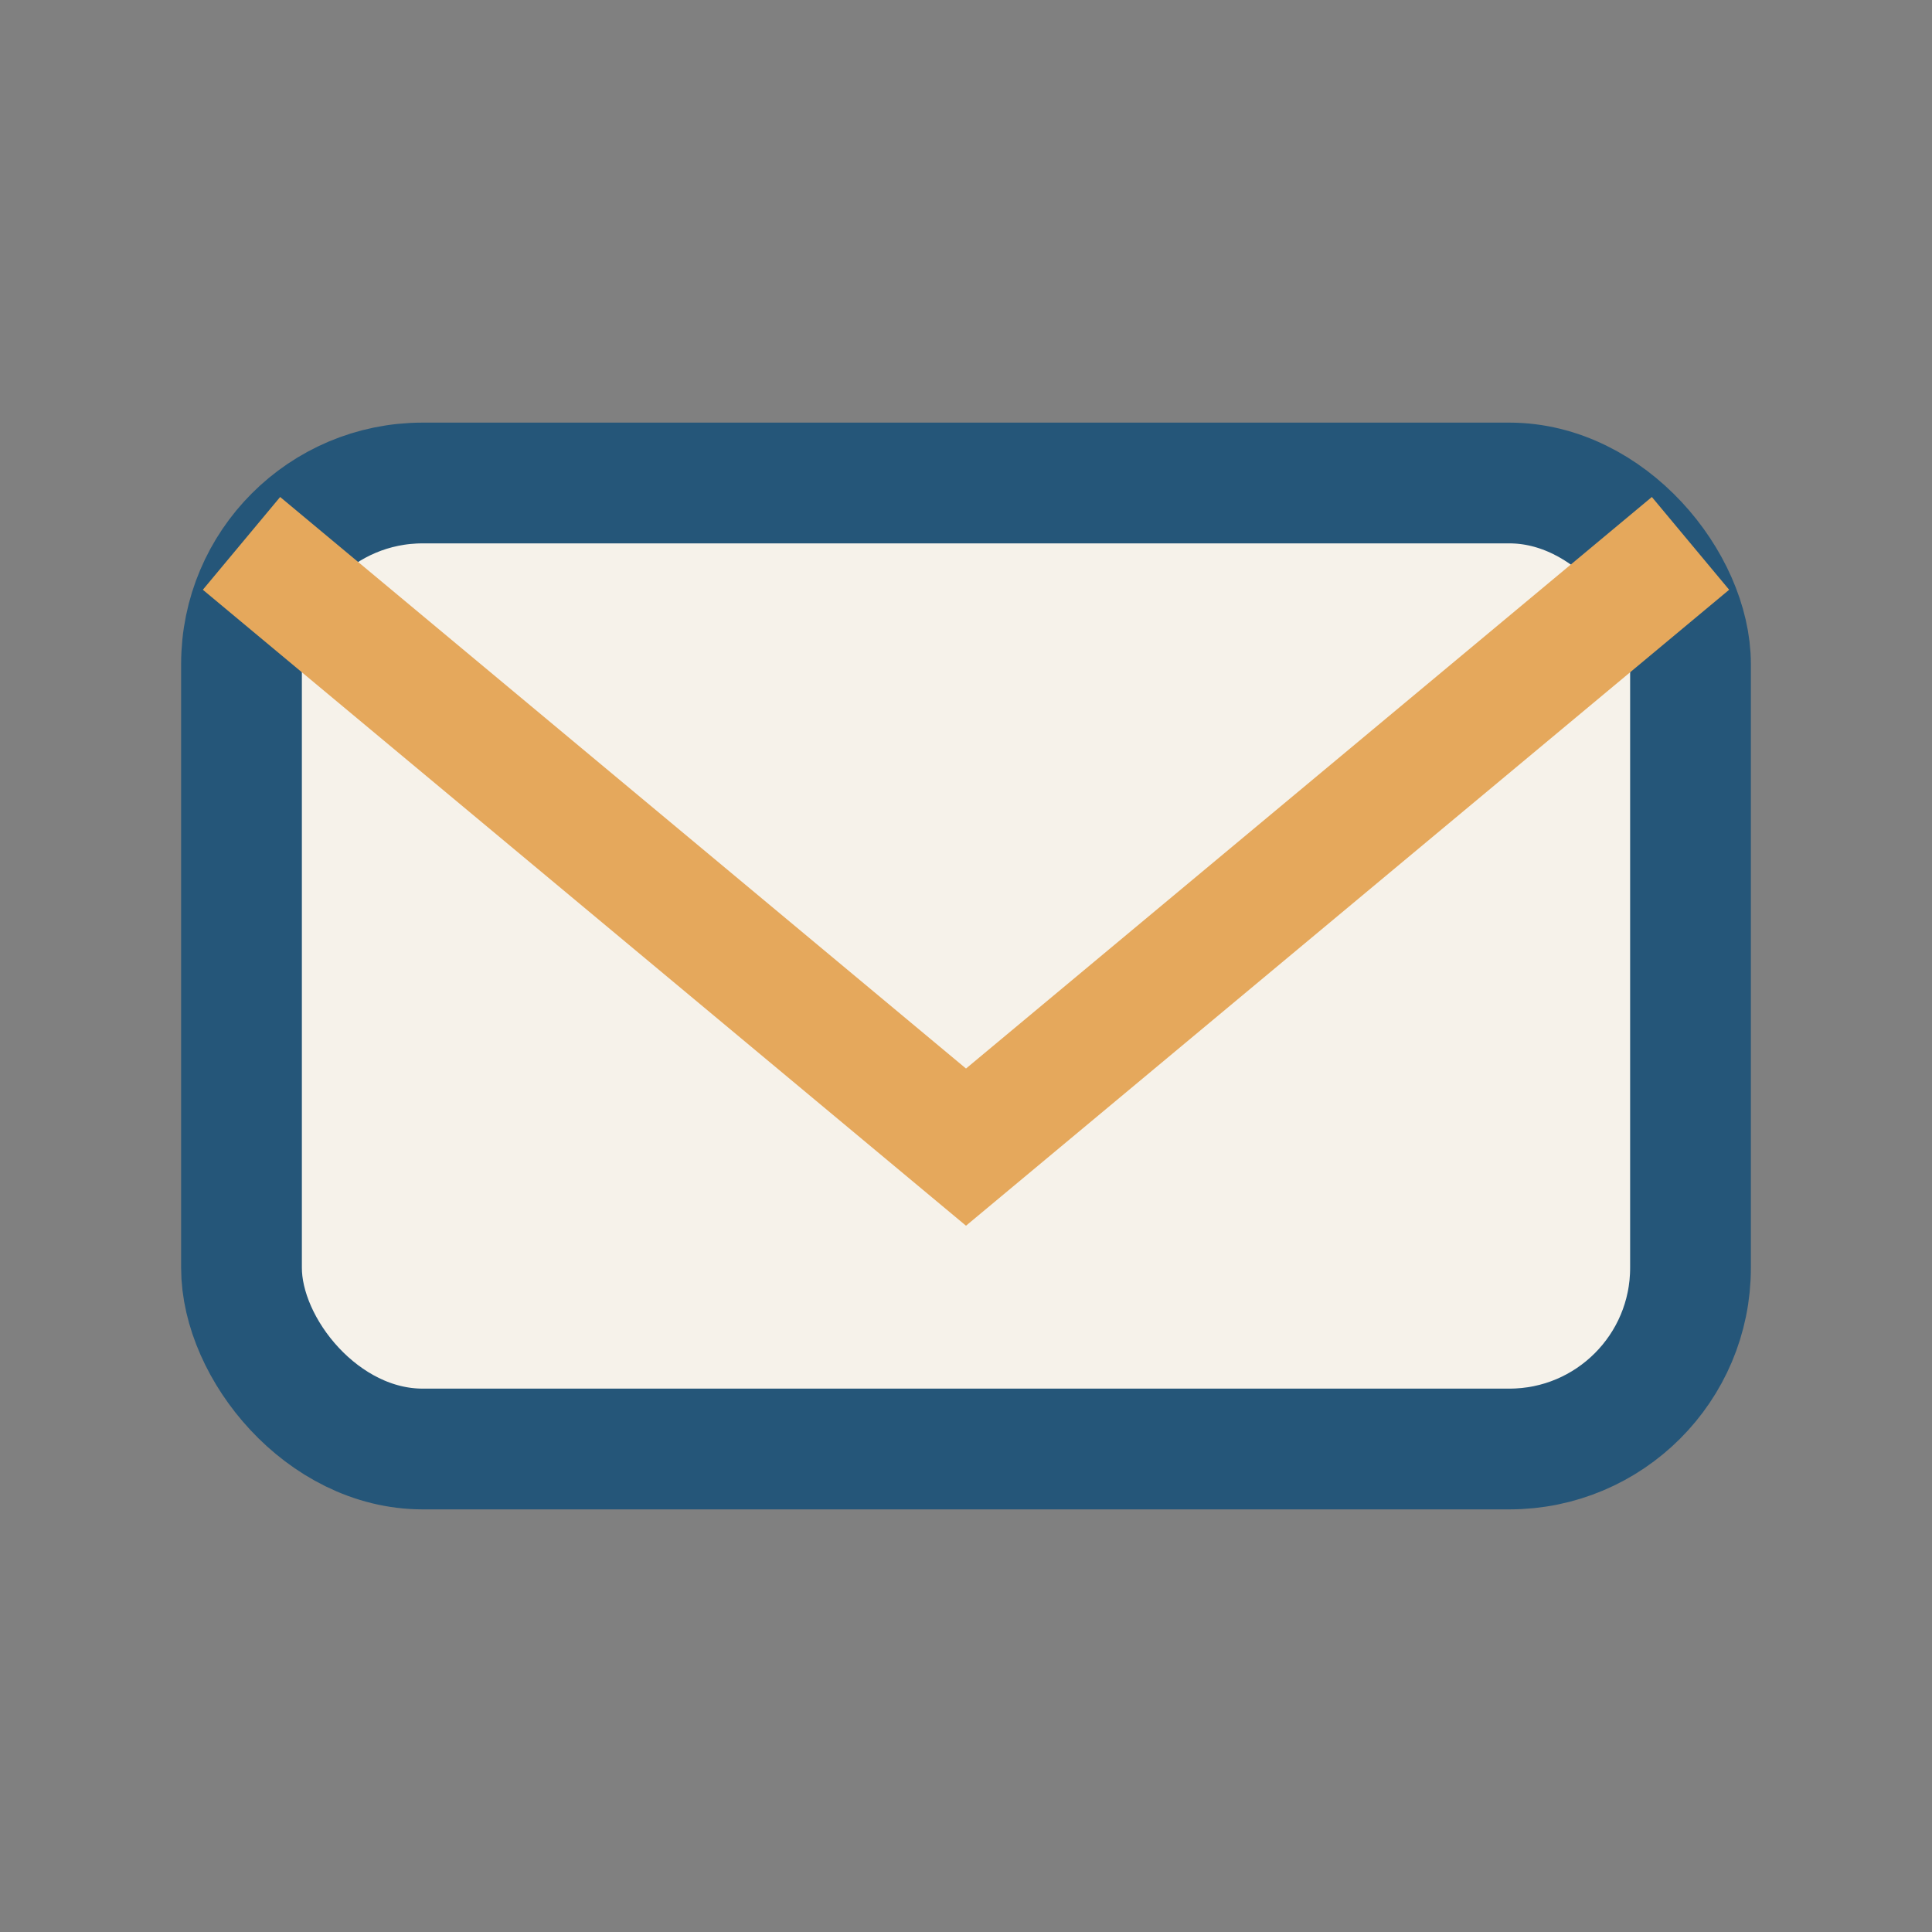
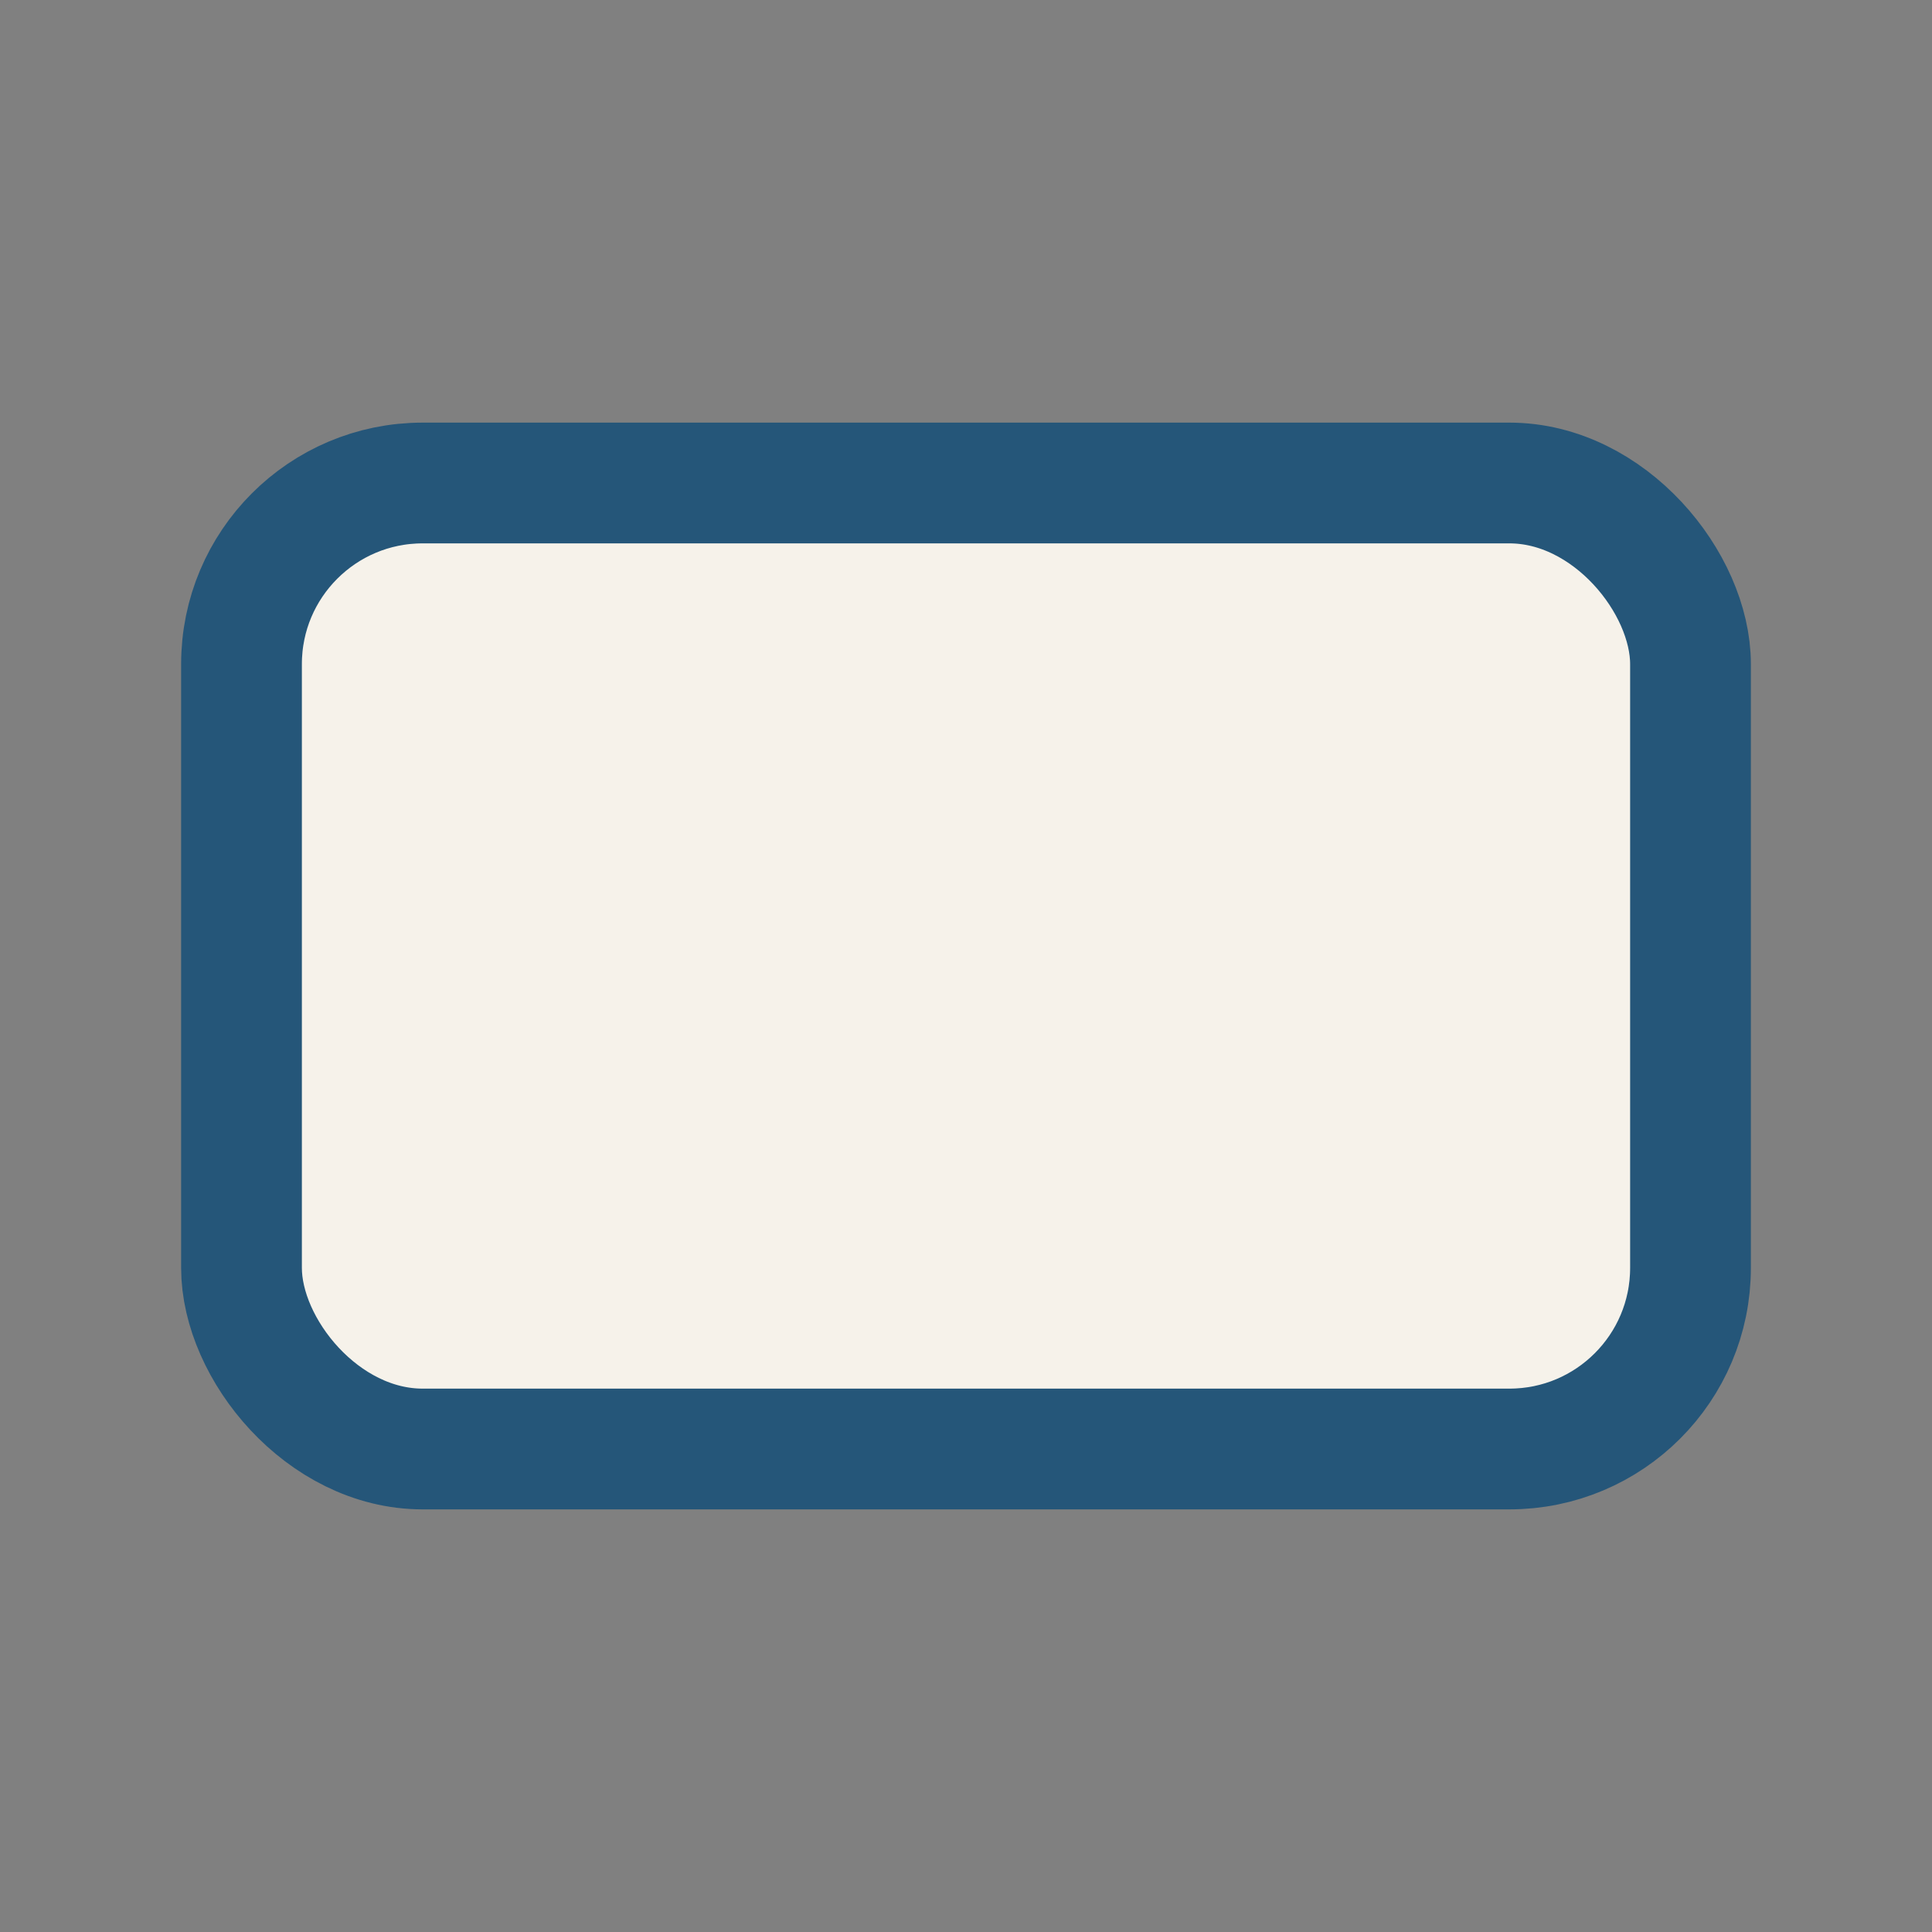
<svg xmlns="http://www.w3.org/2000/svg" width="32" height="32" viewBox="0 0 32 32">
  <rect x="0" y="0" width="32" height="32" fill="#808080" stroke="none" />
  <rect x="4" y="8" width="24" height="16" rx="3" fill="#F6F2EA" stroke="#255679" stroke-width="2" />
-   <path d="M4 9l12 10 12-10" fill="none" stroke="#E5A85C" stroke-width="2" />
</svg>